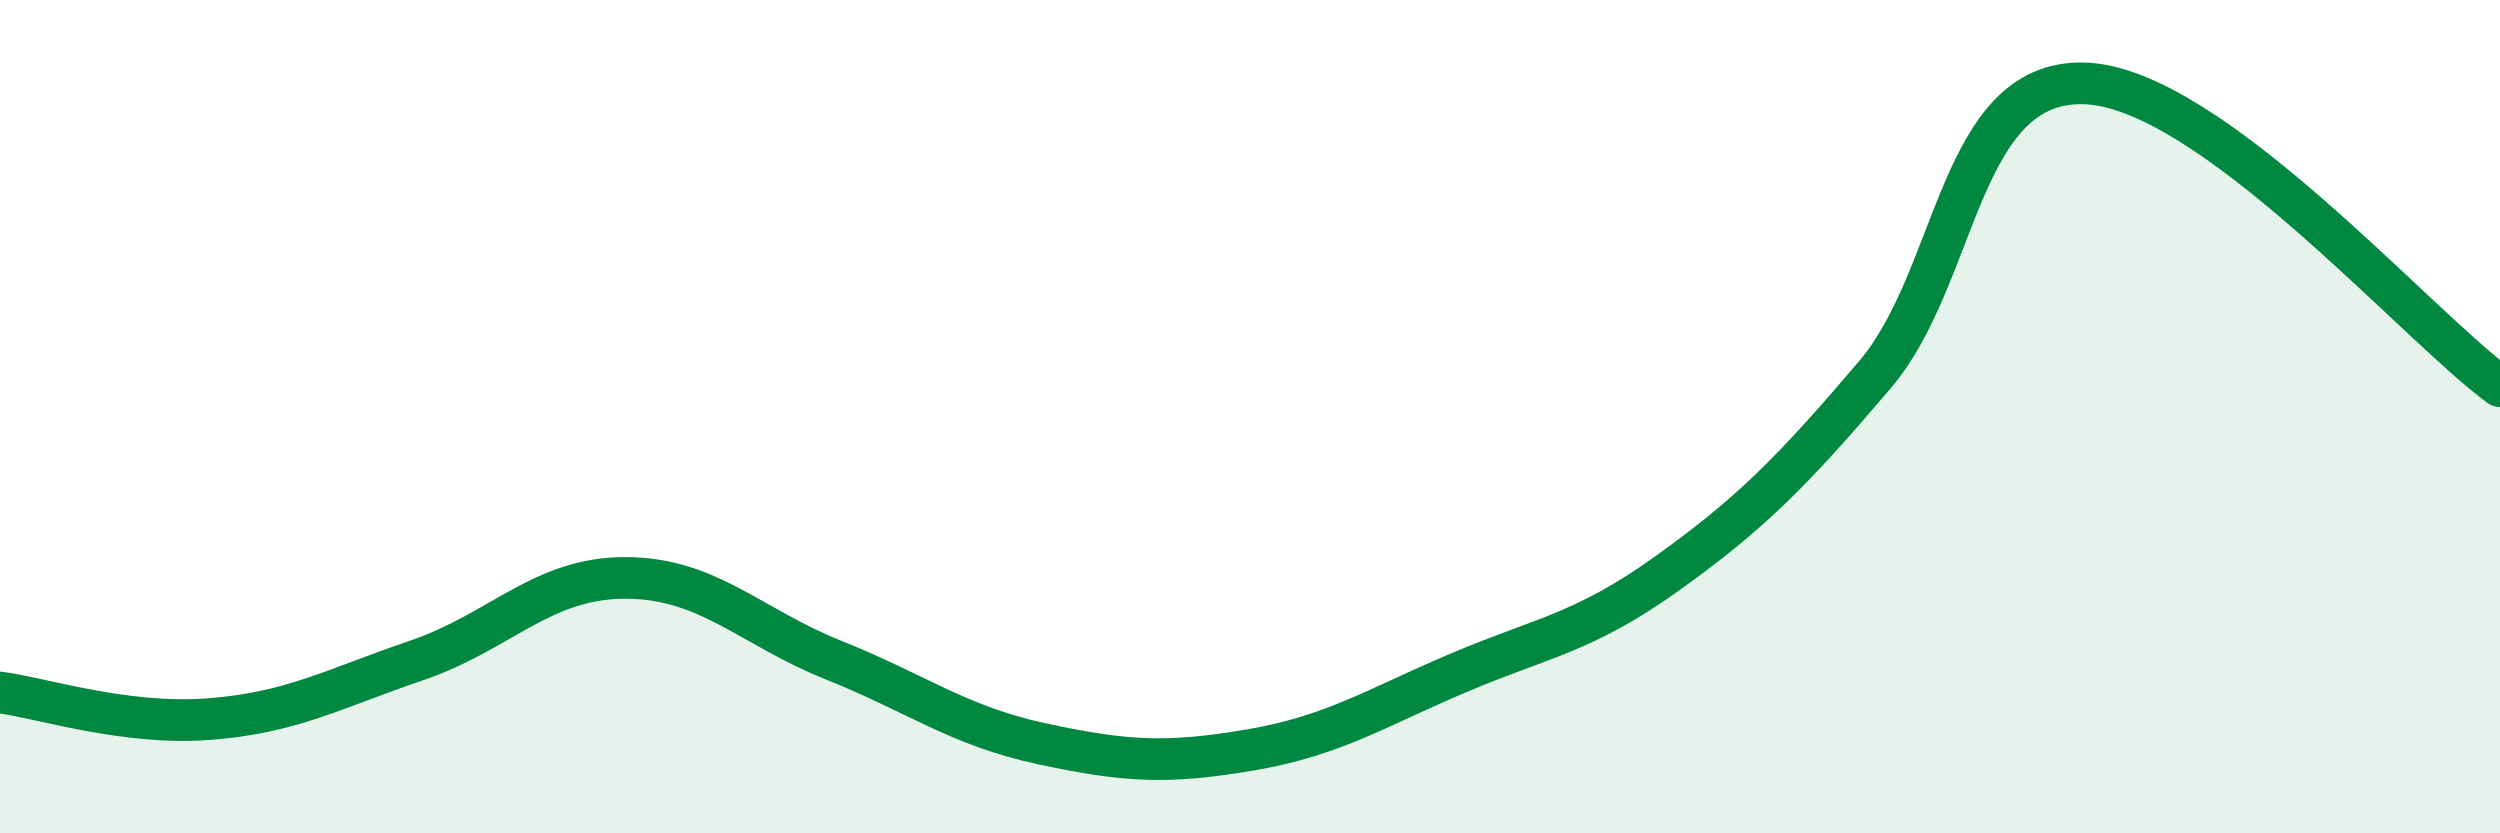
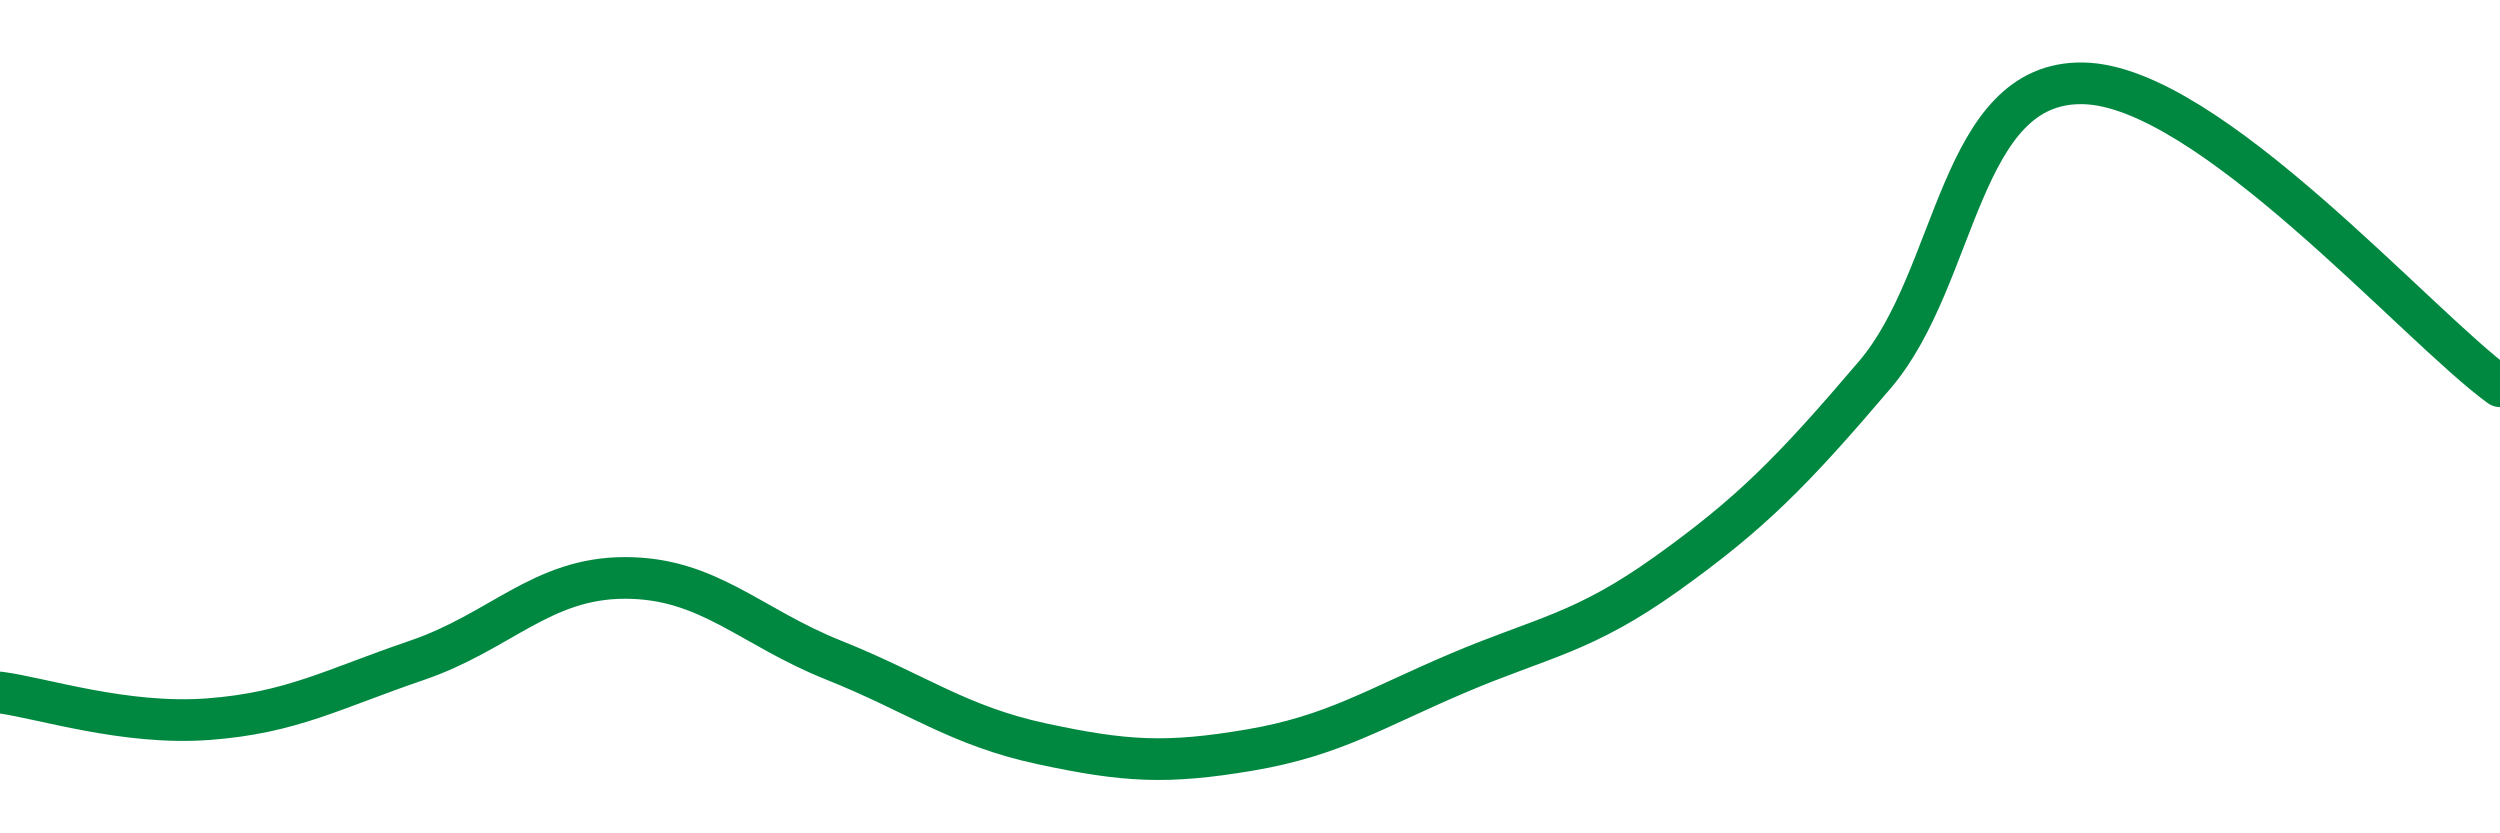
<svg xmlns="http://www.w3.org/2000/svg" width="60" height="20" viewBox="0 0 60 20">
-   <path d="M 0,16.62 C 1,16.75 3,17.41 5,17.26 C 7,17.11 8,16.53 10,15.85 C 12,15.17 13,13.87 15,13.87 C 17,13.87 18,15.04 20,15.84 C 22,16.64 23,17.42 25,17.85 C 27,18.28 28,18.34 30,18 C 32,17.66 33,17 35,16.15 C 37,15.3 38,15.2 40,13.77 C 42,12.34 43,11.34 45,8.99 C 47,6.64 47,1.94 50,2 C 53,2.06 58,7.82 60,9.27L60 20L0 20Z" fill="#008740" opacity="0.1" stroke-linecap="round" stroke-linejoin="round" />
  <path d="M 0,16.62 C 1,16.75 3,17.41 5,17.26 C 7,17.11 8,16.53 10,15.85 C 12,15.17 13,13.87 15,13.87 C 17,13.87 18,15.04 20,15.84 C 22,16.64 23,17.42 25,17.85 C 27,18.28 28,18.34 30,18 C 32,17.66 33,17 35,16.15 C 37,15.3 38,15.2 40,13.77 C 42,12.34 43,11.34 45,8.99 C 47,6.64 47,1.94 50,2 C 53,2.06 58,7.82 60,9.27" stroke="#008740" stroke-width="1" fill="none" stroke-linecap="round" stroke-linejoin="round" />
</svg>